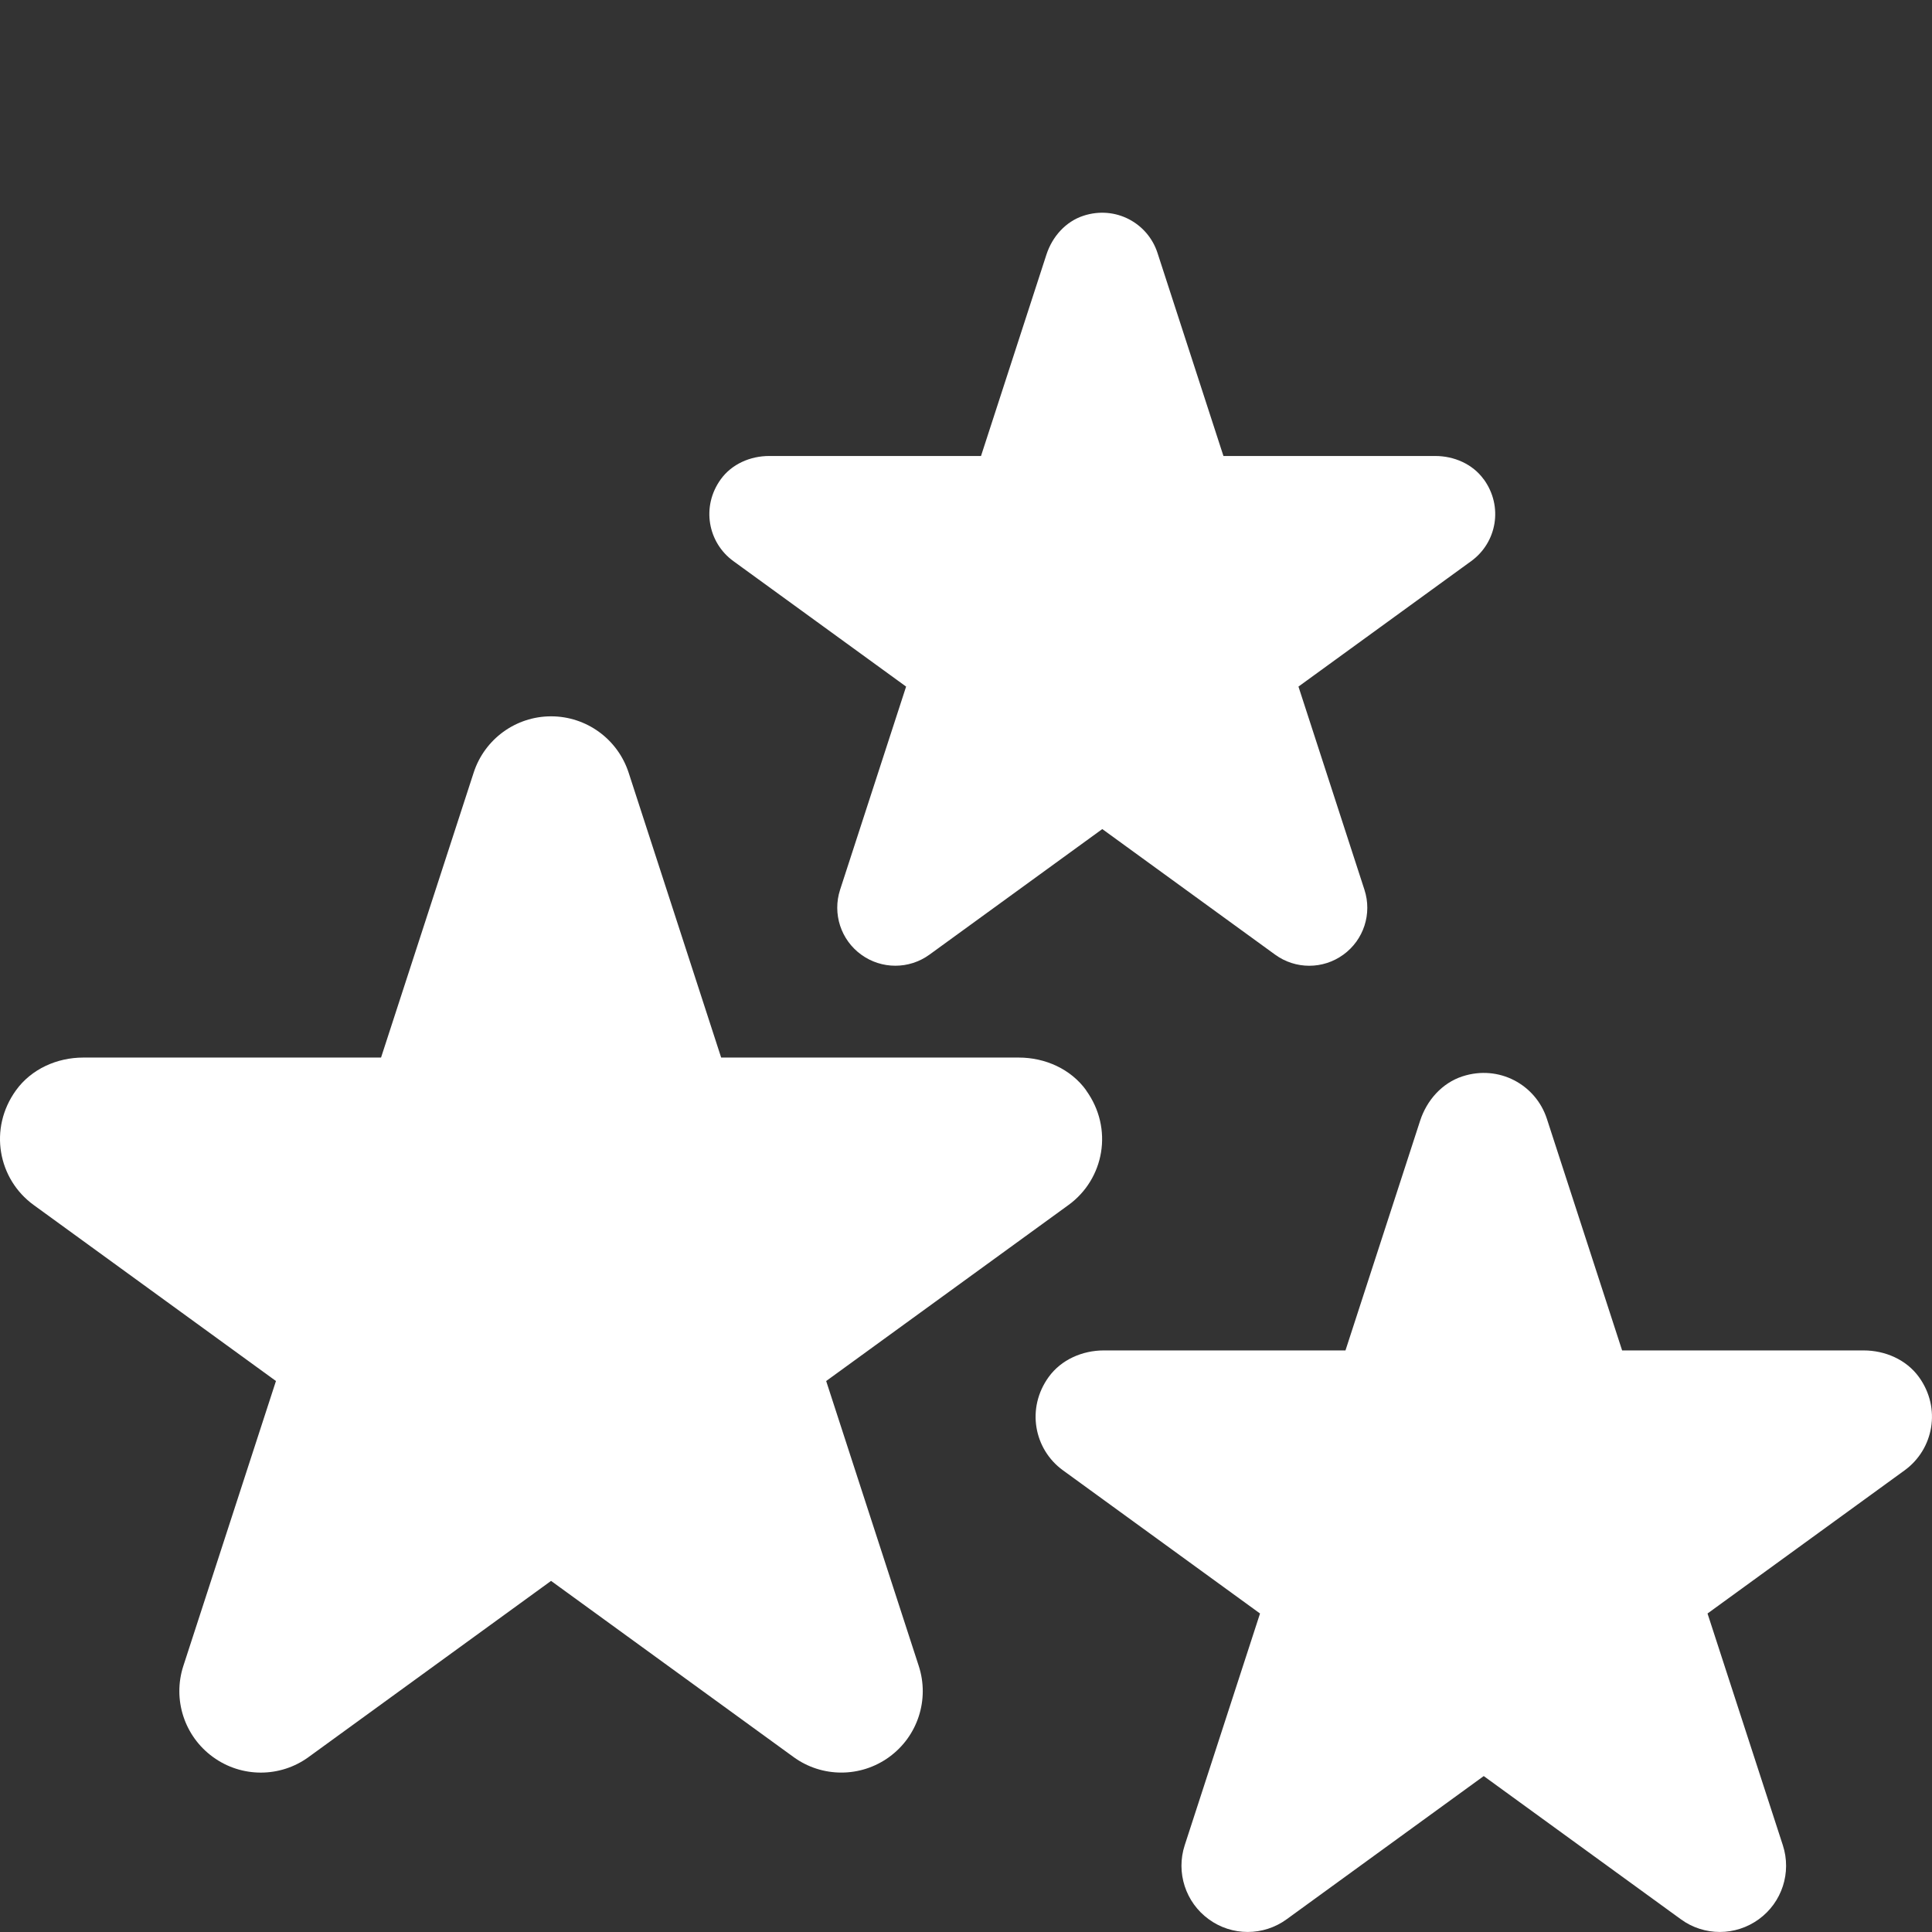
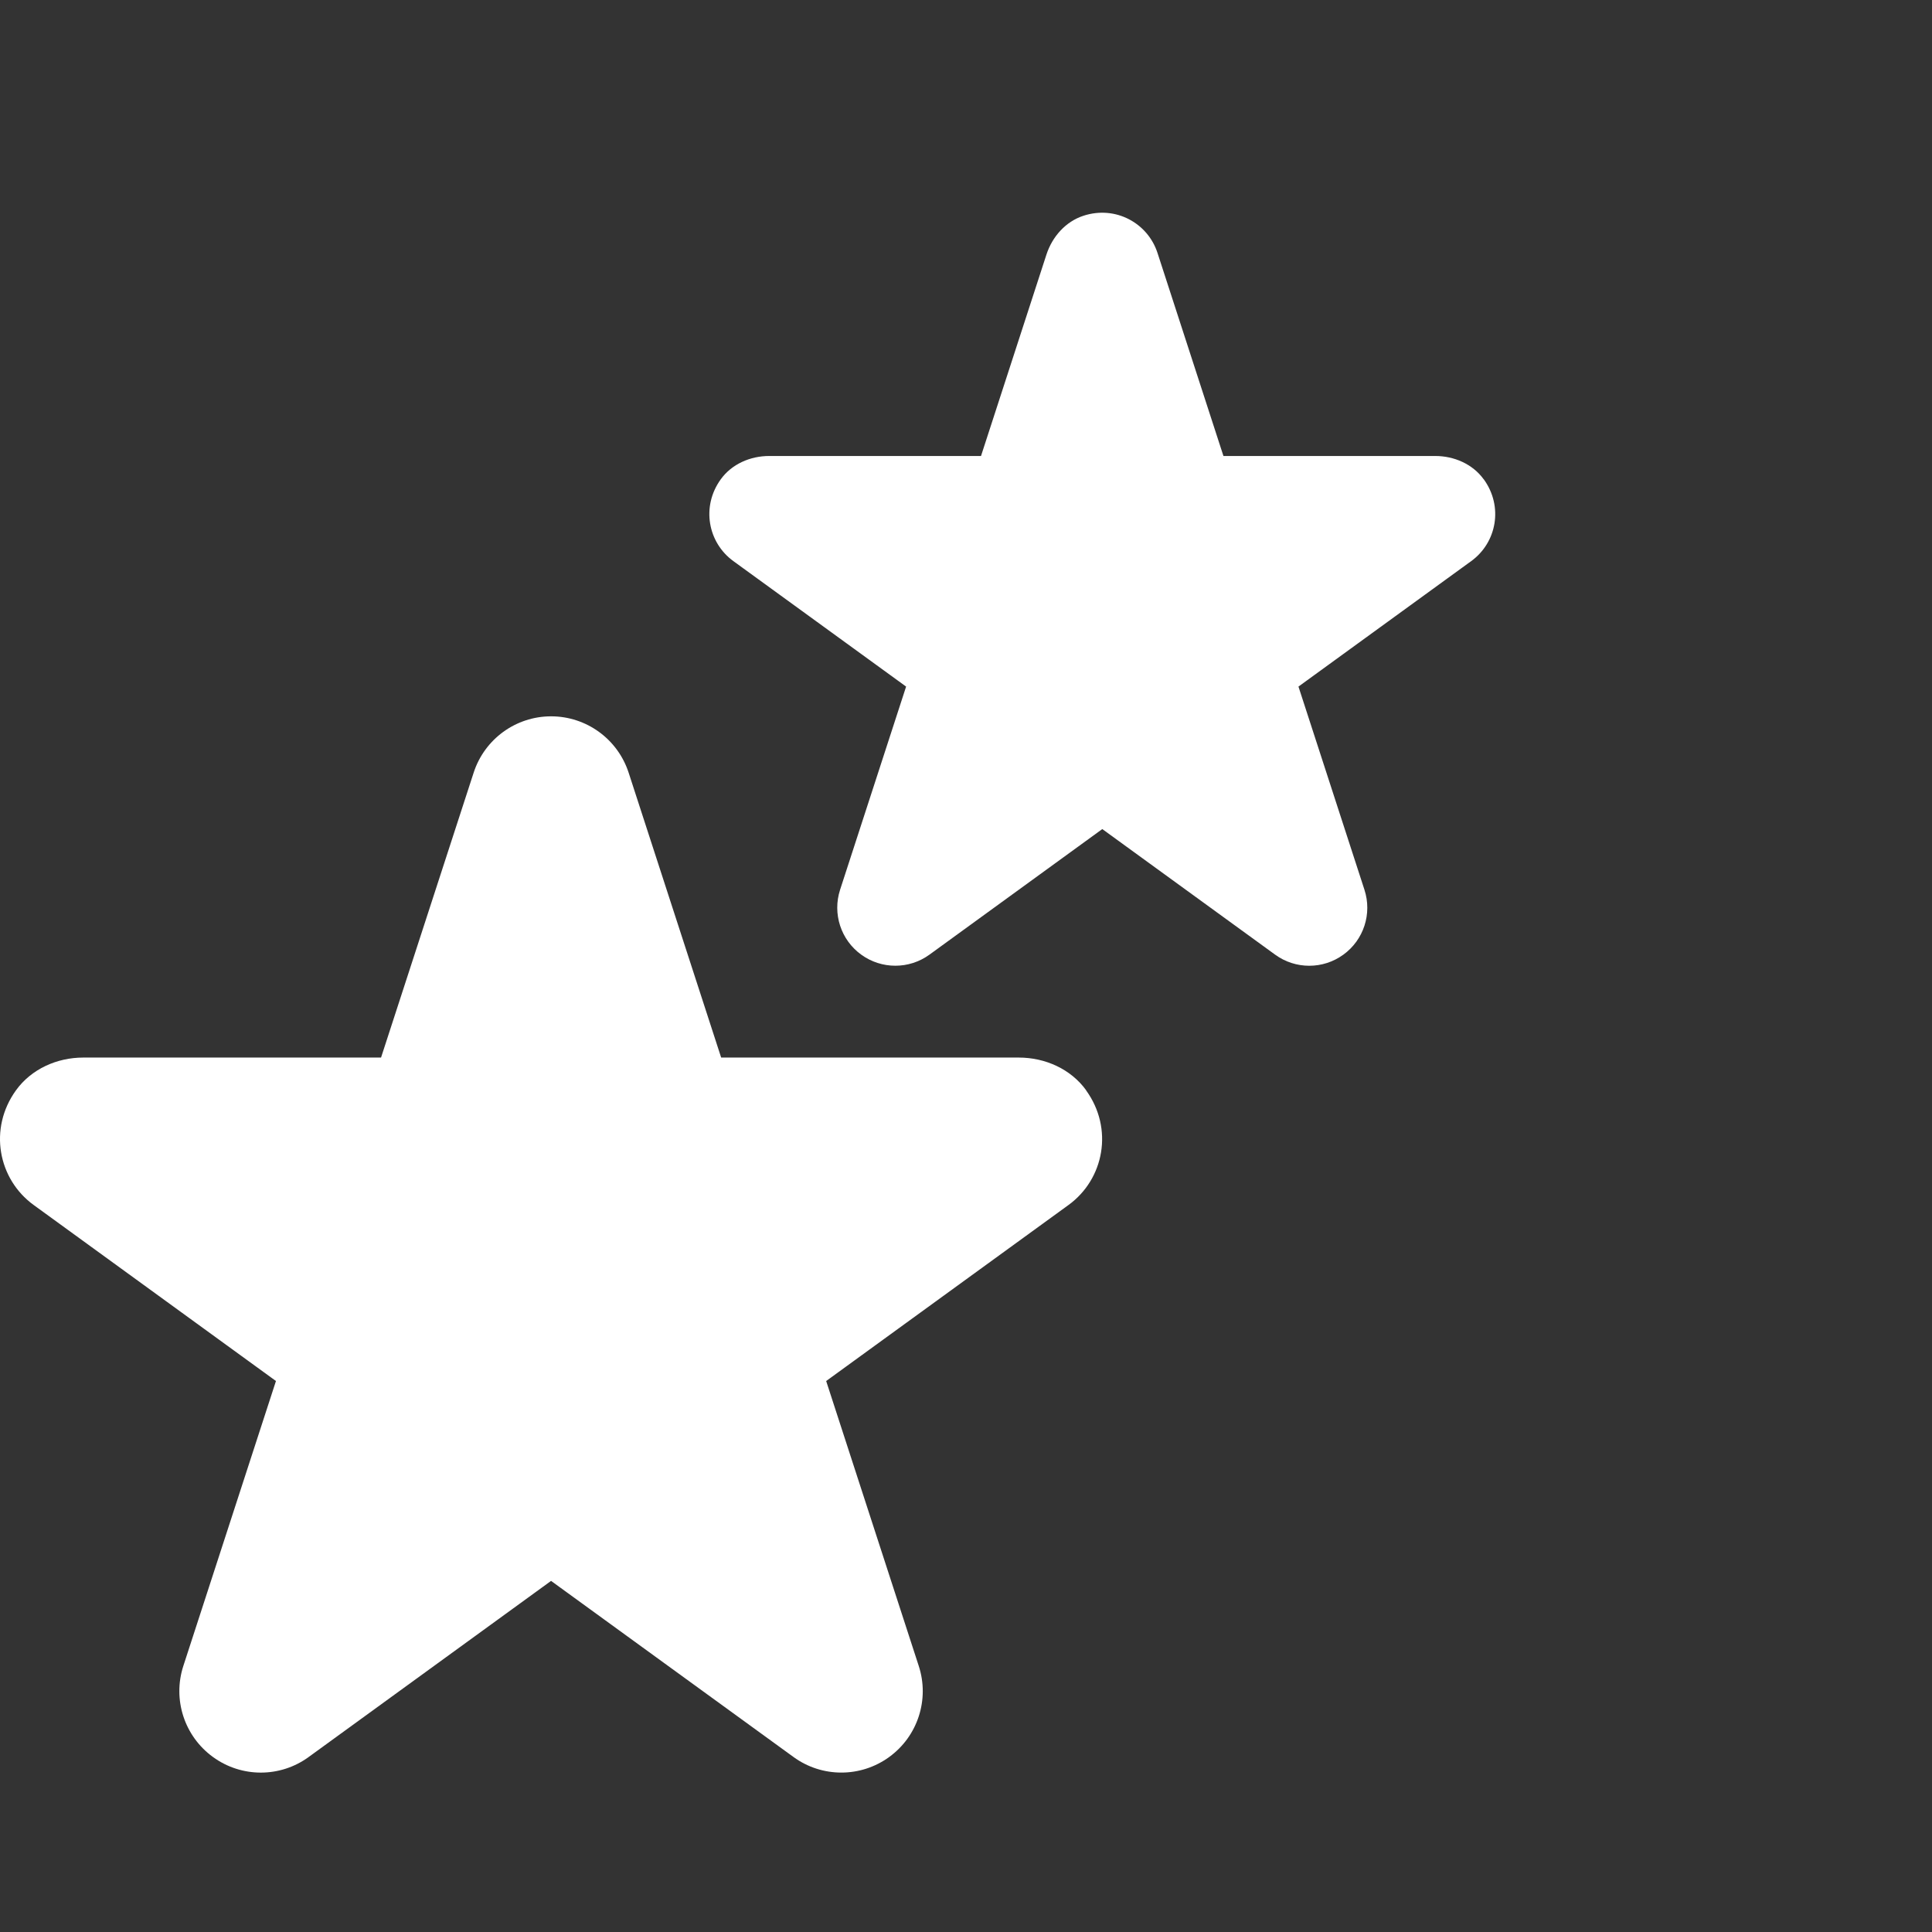
<svg xmlns="http://www.w3.org/2000/svg" width="48" height="48" viewBox="0 0 48 48" fill="none">
  <rect x="0" y="0" width="48" height="48" fill="#333333" stroke="none" />
  <path d="M26.985 27.087C26.603 26.559 25.966 26.275 25.313 26.275H17.917L15.618 19.196C15.346 18.362 14.569 17.797 13.692 17.797C12.815 17.797 12.039 18.362 11.768 19.196L9.467 26.275H2.067C1.416 26.275 0.78 26.559 0.398 27.087C-0.291 28.041 -0.047 29.295 0.834 29.936L6.856 34.311L4.555 41.39C4.284 42.224 4.581 43.137 5.291 43.652C6 44.169 6.961 44.169 7.669 43.652L13.691 39.277L19.714 43.652C20.068 43.91 20.485 44.039 20.903 44.039C21.32 44.039 21.737 43.91 22.092 43.652C22.801 43.137 23.098 42.224 22.826 41.39L20.526 34.311L26.549 29.936C27.43 29.295 27.673 28.041 26.982 27.087H26.985Z" fill="white" />
-   <path d="M36.861 11.907C36.586 11.528 36.126 11.329 35.658 11.329H30.396L28.757 6.282C28.516 5.543 27.718 5.1 26.919 5.36C26.474 5.505 26.143 5.881 25.998 6.326L24.373 11.329H19.11C18.643 11.329 18.182 11.528 17.908 11.907C17.416 12.587 17.59 13.482 18.218 13.939L22.512 17.058L20.872 22.105C20.679 22.7 20.89 23.351 21.397 23.718C21.902 24.085 22.587 24.085 23.092 23.718L27.386 20.598L31.68 23.718C31.933 23.902 32.23 23.994 32.528 23.994C32.826 23.994 33.123 23.902 33.376 23.718C33.882 23.351 34.093 22.7 33.899 22.105L32.26 17.058L36.554 13.939C37.183 13.482 37.356 12.587 36.863 11.907H36.861Z" fill="white" />
-   <path d="M47.321 36.529L42.423 40.087L44.294 45.844C44.515 46.522 44.274 47.265 43.696 47.684C43.408 47.893 43.068 47.999 42.728 47.999C42.389 47.999 42.048 47.894 41.761 47.684L36.863 44.126L31.966 47.684C31.389 48.104 30.608 48.104 30.032 47.684C29.455 47.266 29.213 46.522 29.434 45.844L31.305 40.087L26.408 36.529C25.69 36.008 25.492 34.987 26.055 34.21C26.367 33.779 26.892 33.551 27.425 33.551H33.428L35.283 27.843C35.448 27.336 35.827 26.907 36.334 26.742C37.245 26.445 38.156 26.951 38.431 27.794L40.301 33.551H46.302C46.835 33.551 47.361 33.779 47.674 34.21C48.237 34.986 48.038 36.007 47.321 36.529Z" fill="white" />
+   <path d="M36.861 11.907C36.586 11.528 36.126 11.329 35.658 11.329H30.396L28.757 6.282C28.516 5.543 27.718 5.1 26.919 5.36C26.474 5.505 26.143 5.881 25.998 6.326L24.373 11.329H19.11C18.643 11.329 18.182 11.528 17.908 11.907C17.416 12.587 17.59 13.482 18.218 13.939L22.512 17.058L20.872 22.105C20.679 22.7 20.89 23.351 21.397 23.718C21.902 24.085 22.587 24.085 23.092 23.718L27.386 20.598L31.68 23.718C31.933 23.902 32.23 23.994 32.528 23.994C32.826 23.994 33.123 23.902 33.376 23.718C33.882 23.351 34.093 22.7 33.899 22.105L32.26 17.058L36.554 13.939C37.183 13.482 37.356 12.587 36.863 11.907H36.861" fill="white" />
</svg>